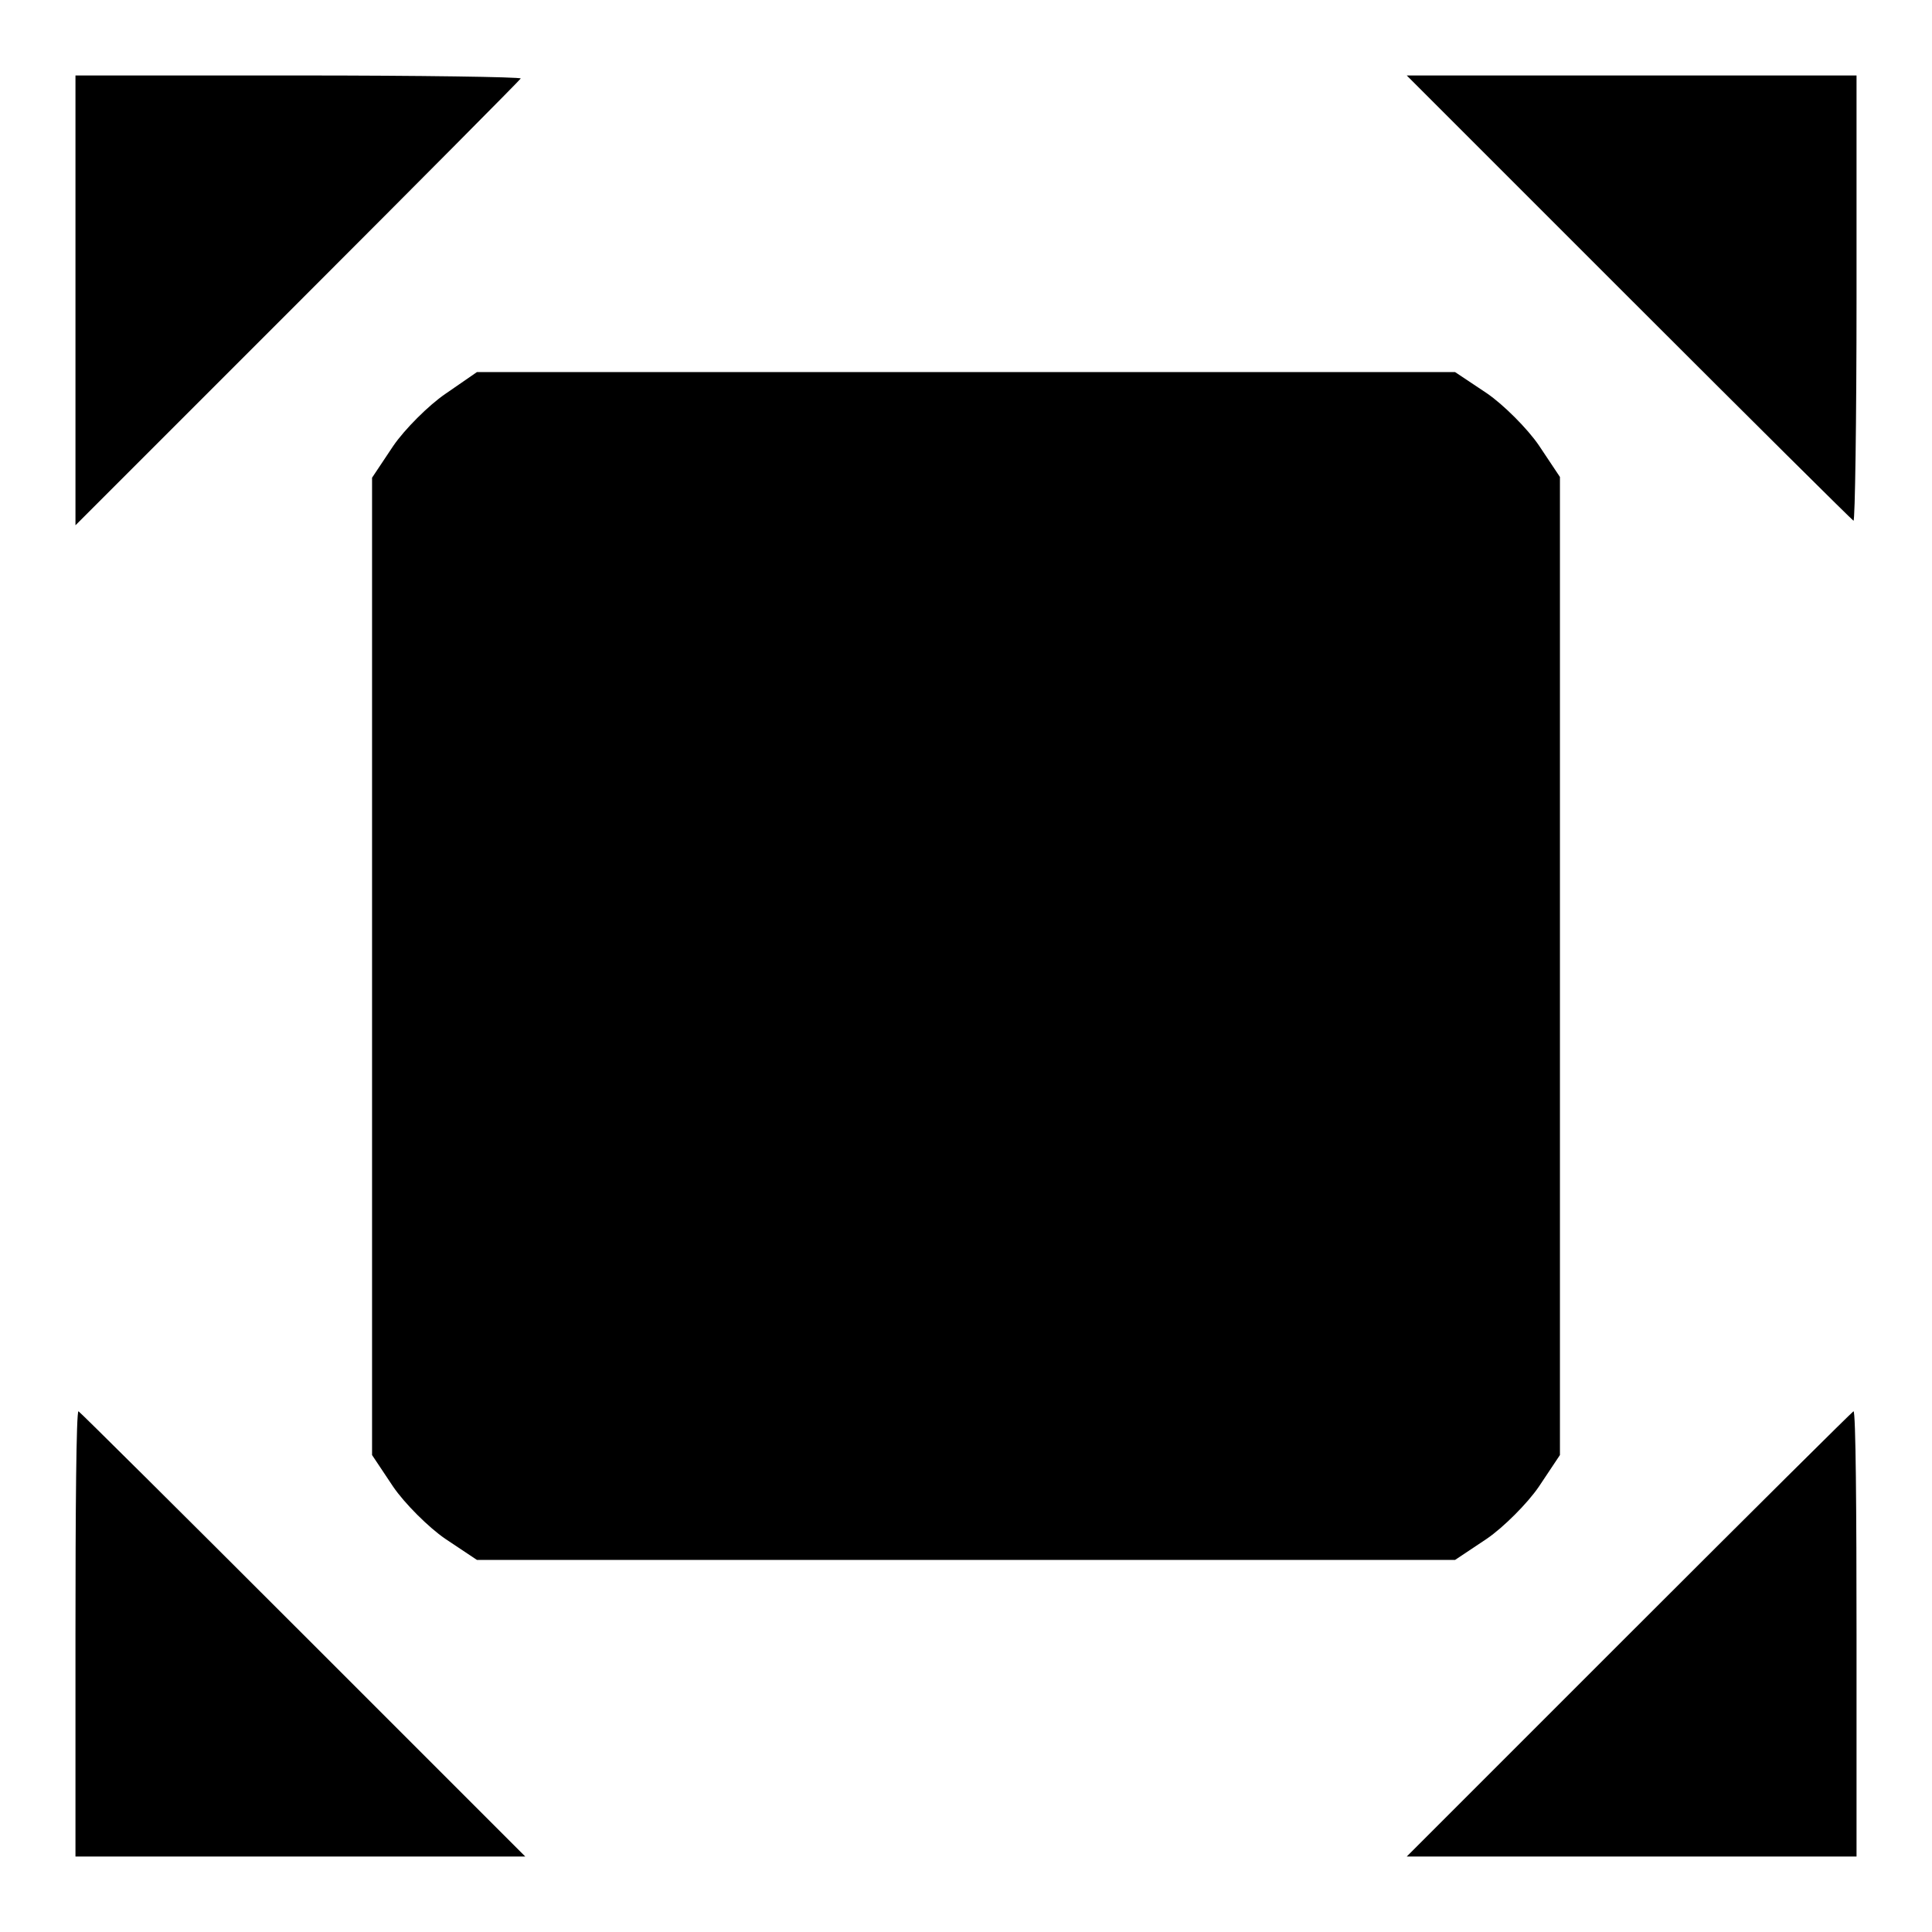
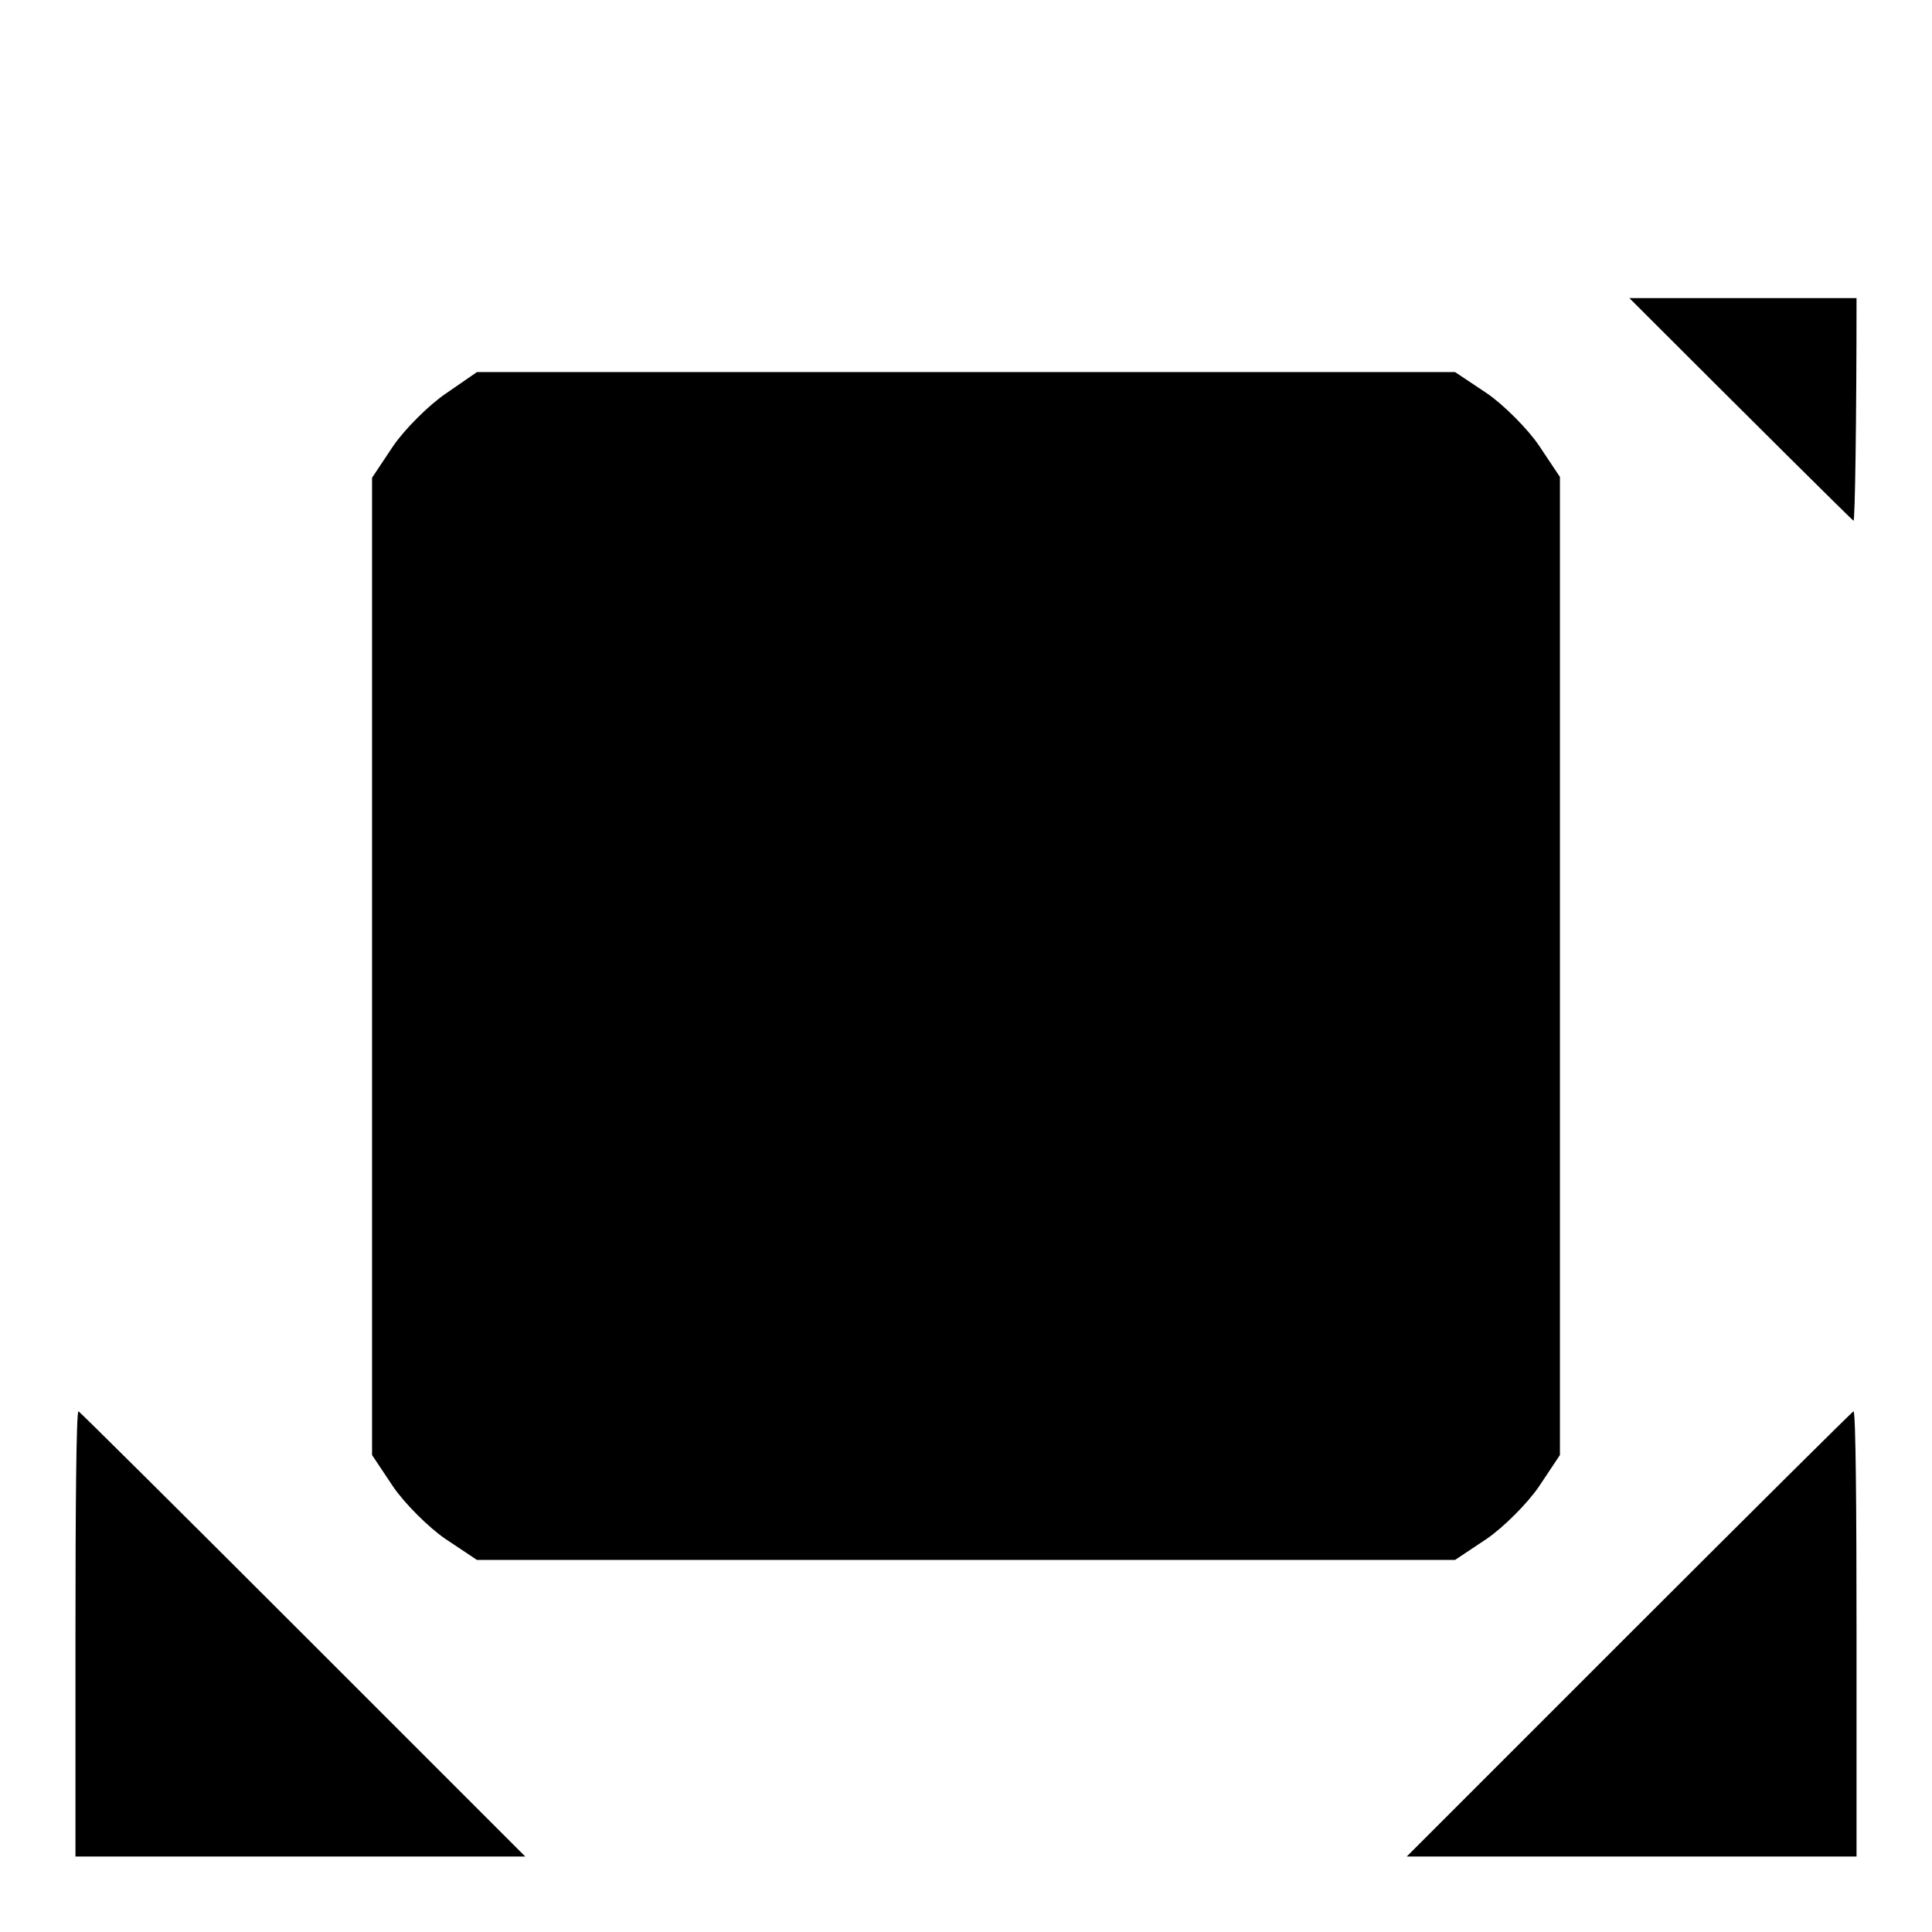
<svg xmlns="http://www.w3.org/2000/svg" version="1.1" x="0px" y="0px" viewBox="0 0 256 256" enable-background="new 0 0 256 256" xml:space="preserve">
  <g>
    <g>
      <g>
-         <path fill="#000000" d="M10,39.7v29.9l29.5-29.5C55.7,23.9,69,10.5,69,10.4c0-0.2-13.3-0.4-29.5-0.4H10V39.7z" />
-         <path fill="#000000" d="M215.9,39.5C232.1,55.7,245.5,69,245.6,69c0.2,0,0.4-13.3,0.4-29.5V10h-29.7h-29.9L215.9,39.5z" />
+         <path fill="#000000" d="M215.9,39.5C232.1,55.7,245.5,69,245.6,69c0.2,0,0.4-13.3,0.4-29.5h-29.7h-29.9L215.9,39.5z" />
        <path fill="#000000" d="M59,52.2c-2.2,1.5-5.4,4.7-6.9,6.9l-2.8,4.2V128v64.8l2.8,4.2c1.5,2.2,4.7,5.4,6.9,6.9l4.2,2.8H128h64.8l4.2-2.8c2.2-1.5,5.4-4.7,6.9-6.9l2.8-4.2V128V63.2l-2.8-4.2c-1.5-2.2-4.7-5.4-6.9-6.9l-4.2-2.8H128H63.2L59,52.2z" />
        <path fill="#000000" d="M10,216.5V246h29.7h29.9l-29.5-29.5C23.9,200.3,10.5,187,10.4,187C10.1,187,10,200.3,10,216.5z" />
        <path fill="#000000" d="M215.9,216.5L186.4,246h29.9H246v-29.5c0-16.2-0.1-29.5-0.4-29.5C245.5,187,232.1,200.3,215.9,216.5z" />
      </g>
    </g>
  </g>
</svg>